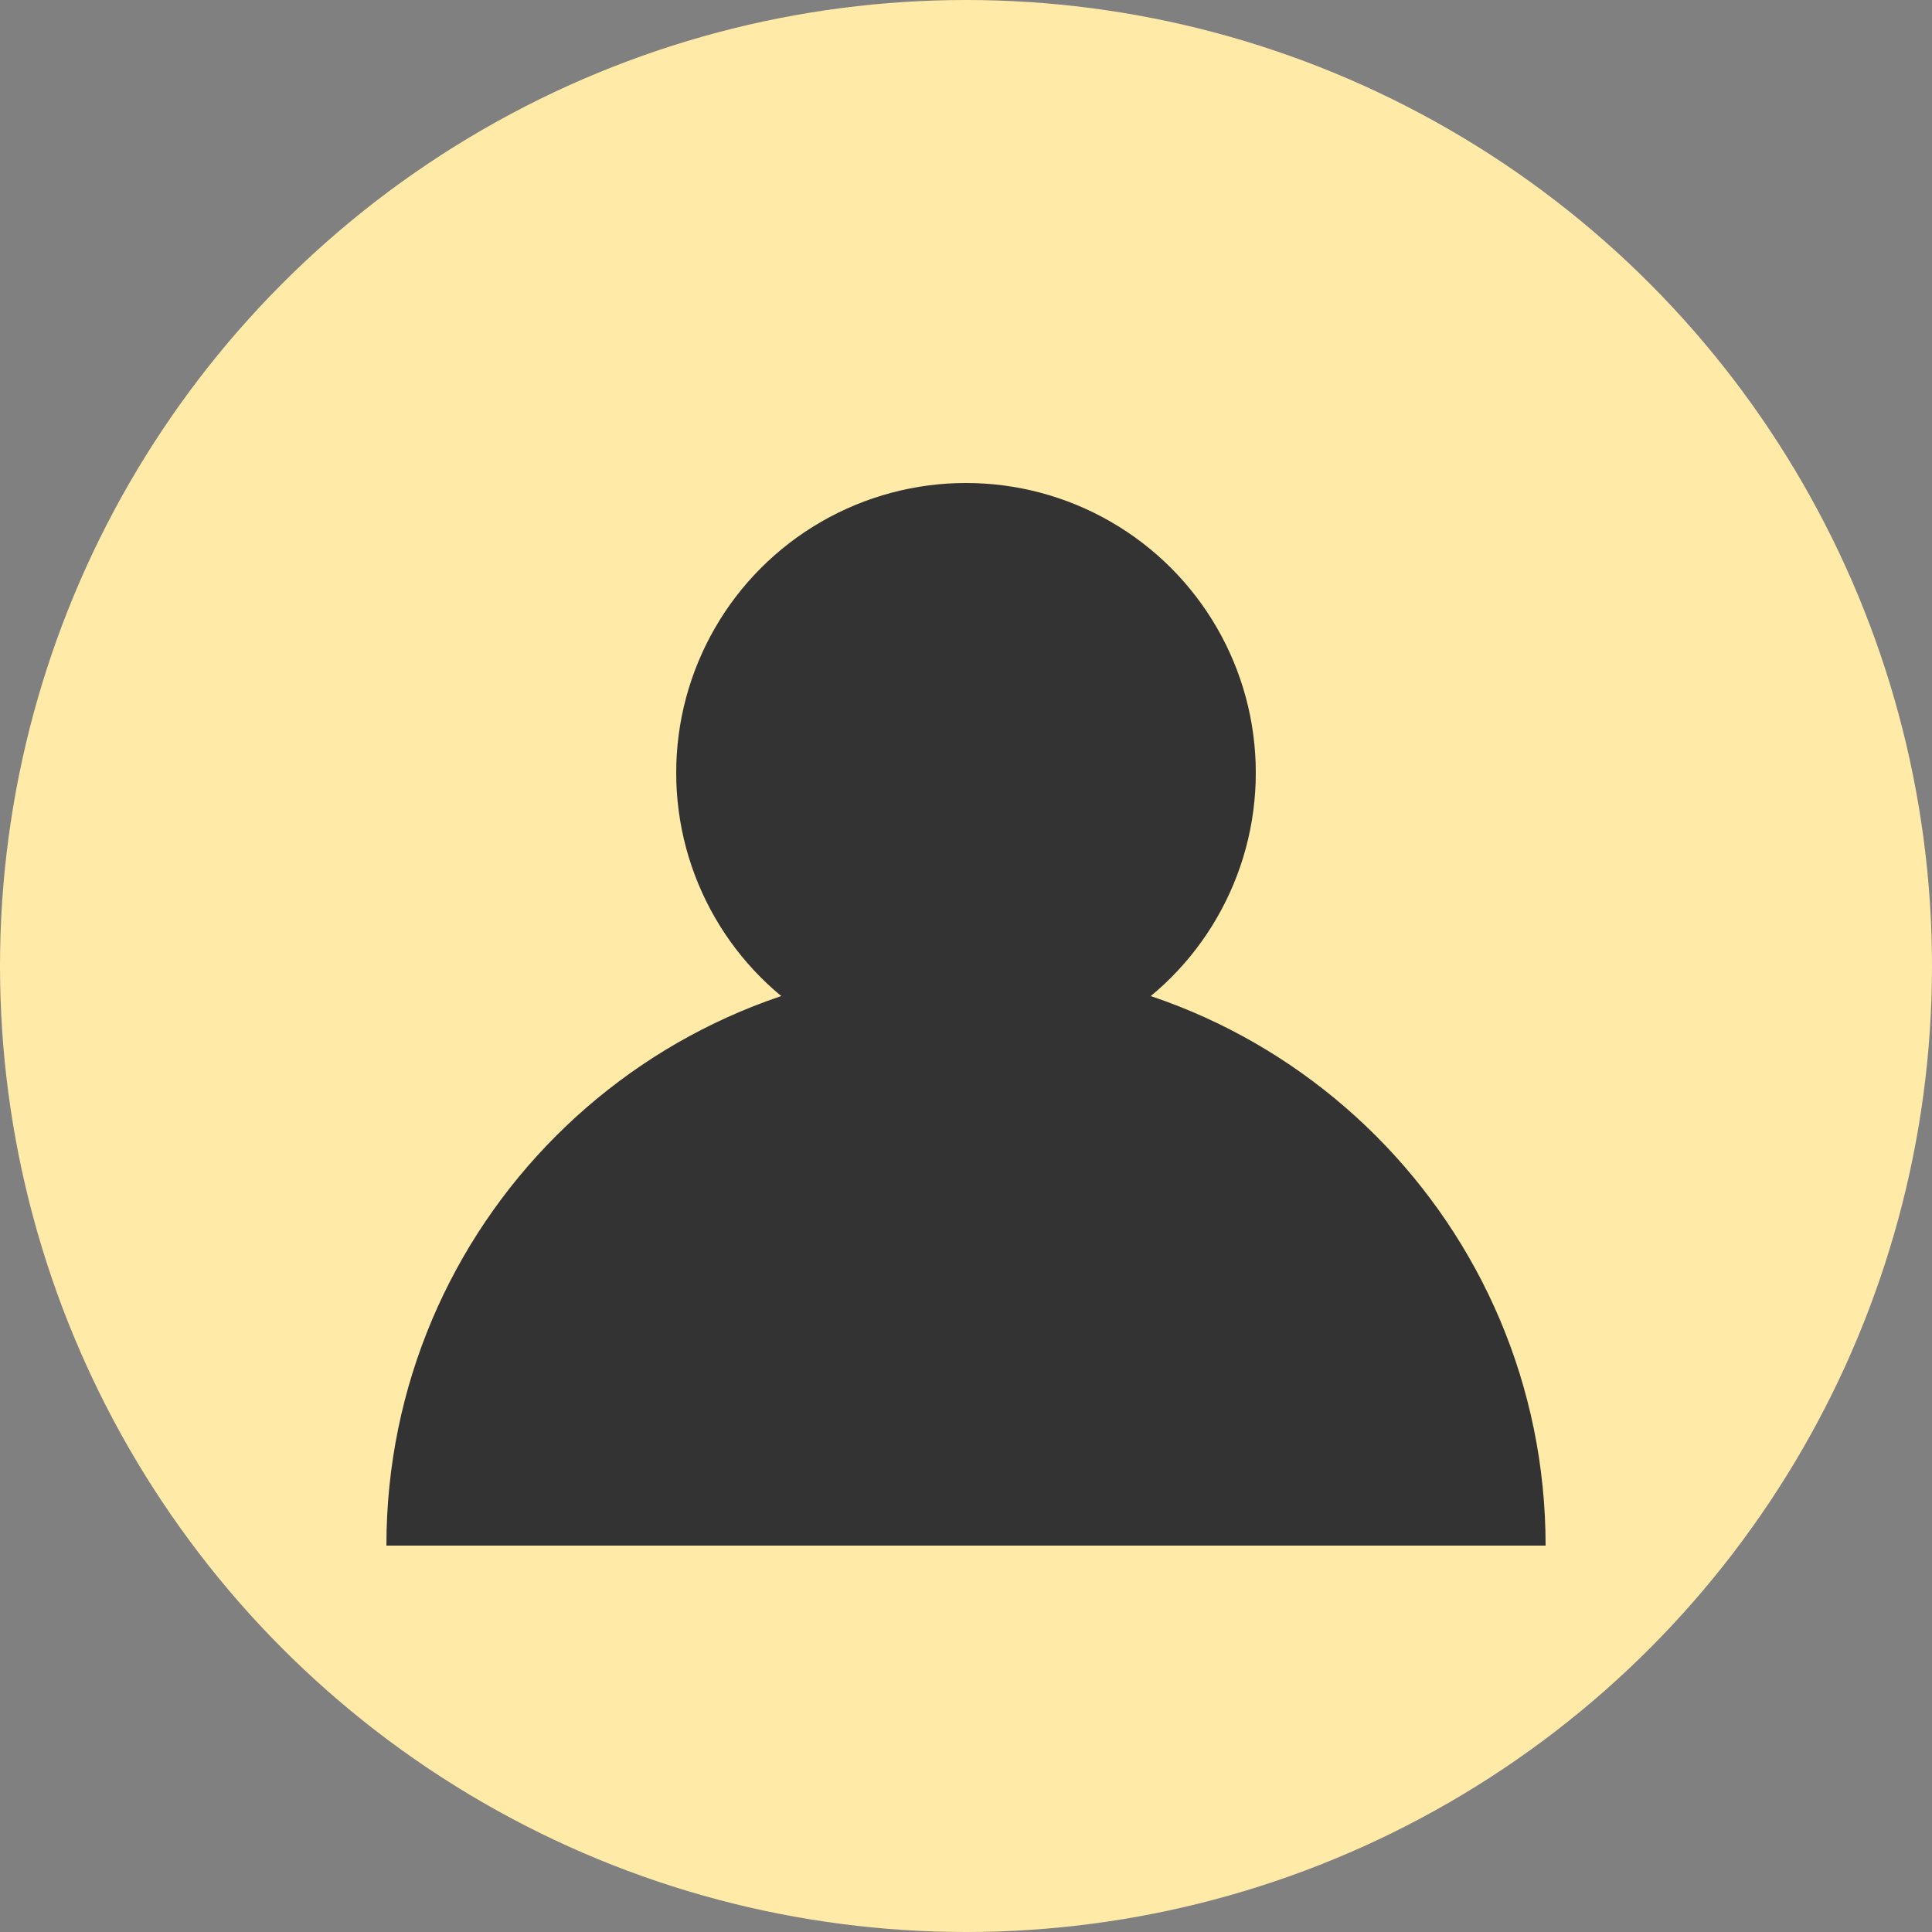
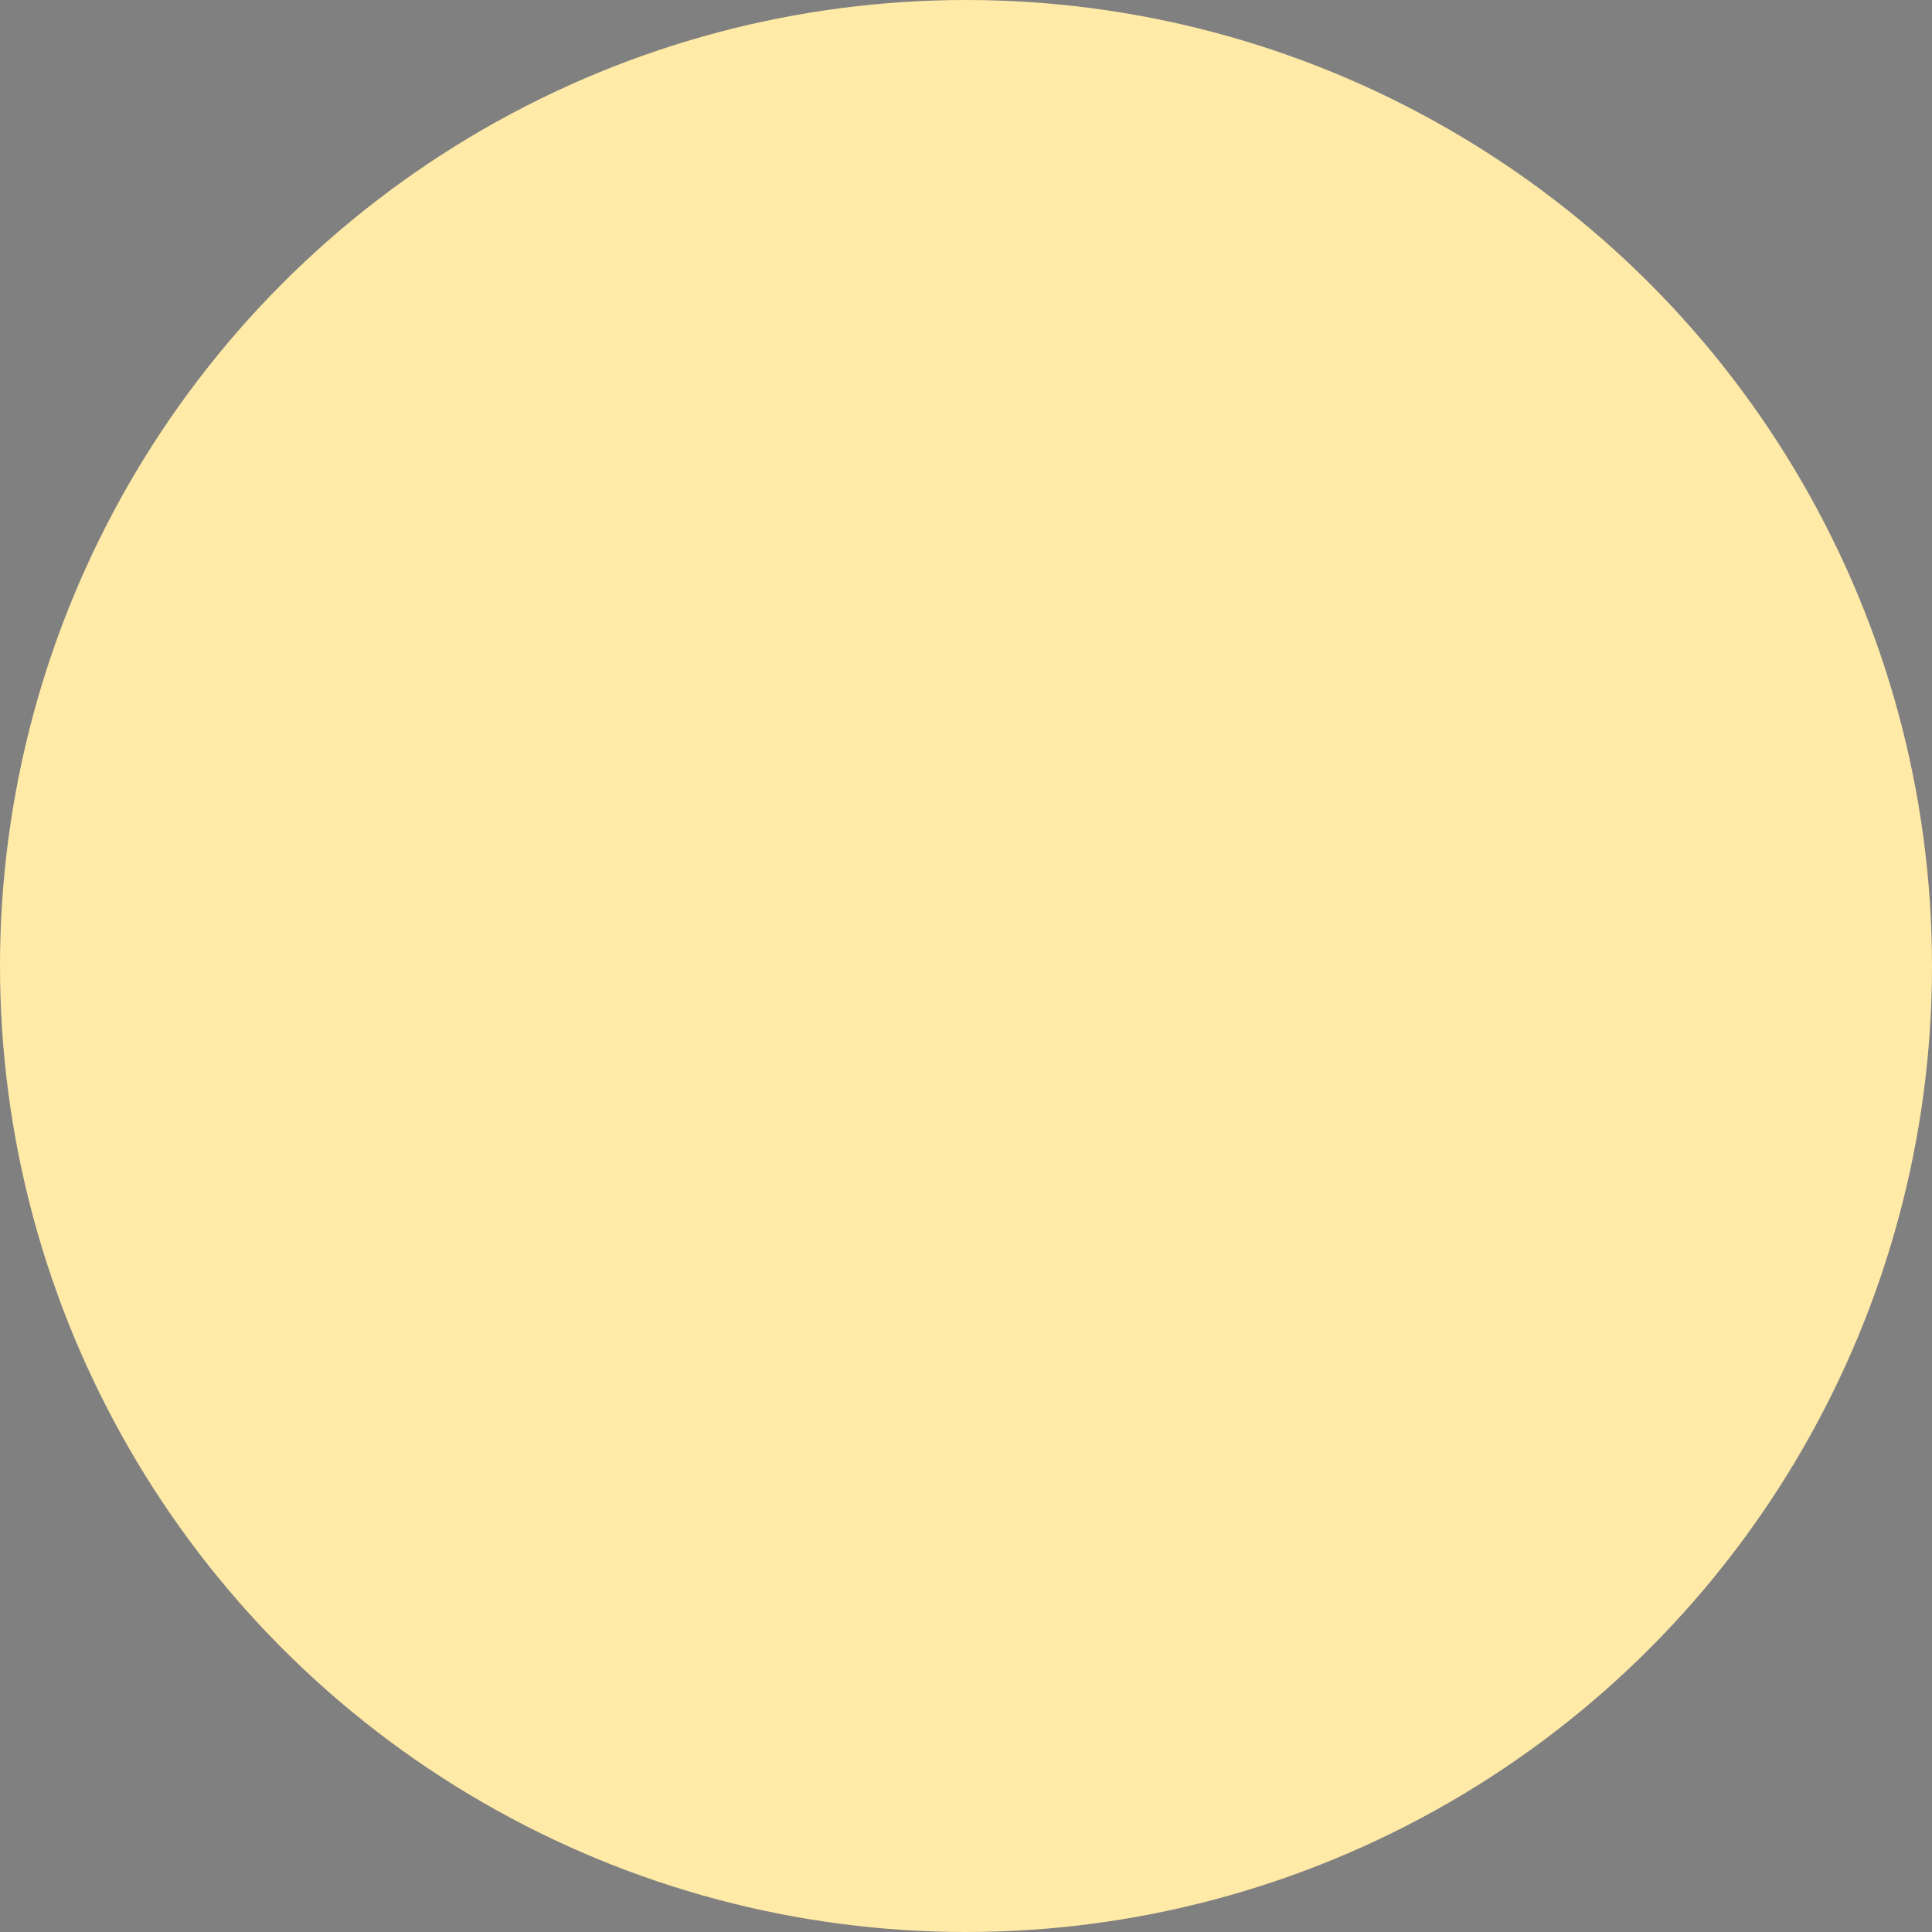
<svg xmlns="http://www.w3.org/2000/svg" width="40" height="40" viewBox="0 0 40 40">
  <rect x="0" y="0" width="40" height="40" fill="#808080" stroke="none" />
  <circle cx="20" cy="20" r="20" fill="#FFEAA7" />
-   <circle cx="20" cy="16" r="6" fill="#333" />
-   <path d="M8 32c0-6.627 5.373-12 12-12s12 5.373 12 12" fill="#333" />
</svg>